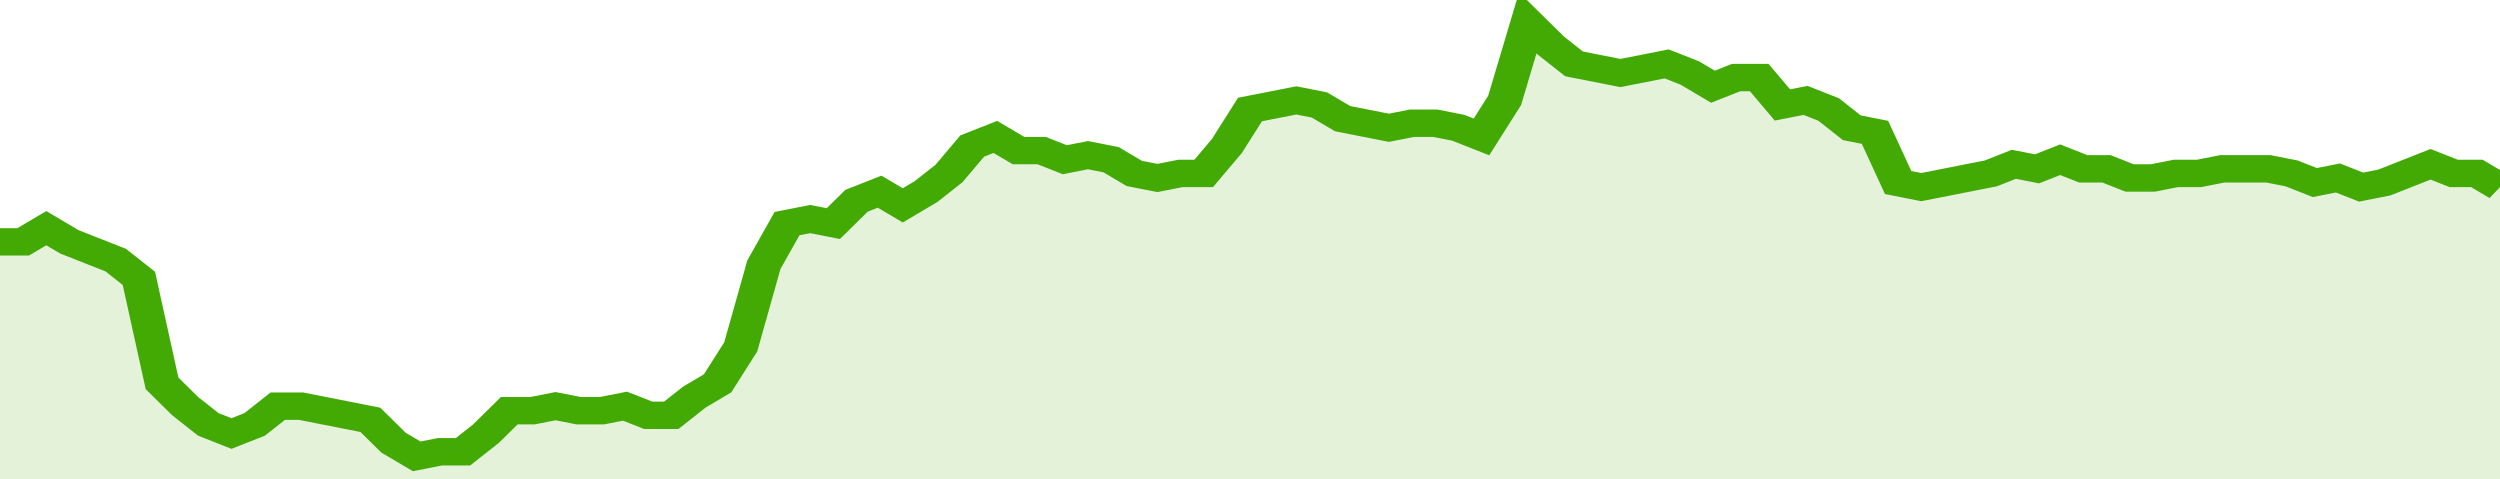
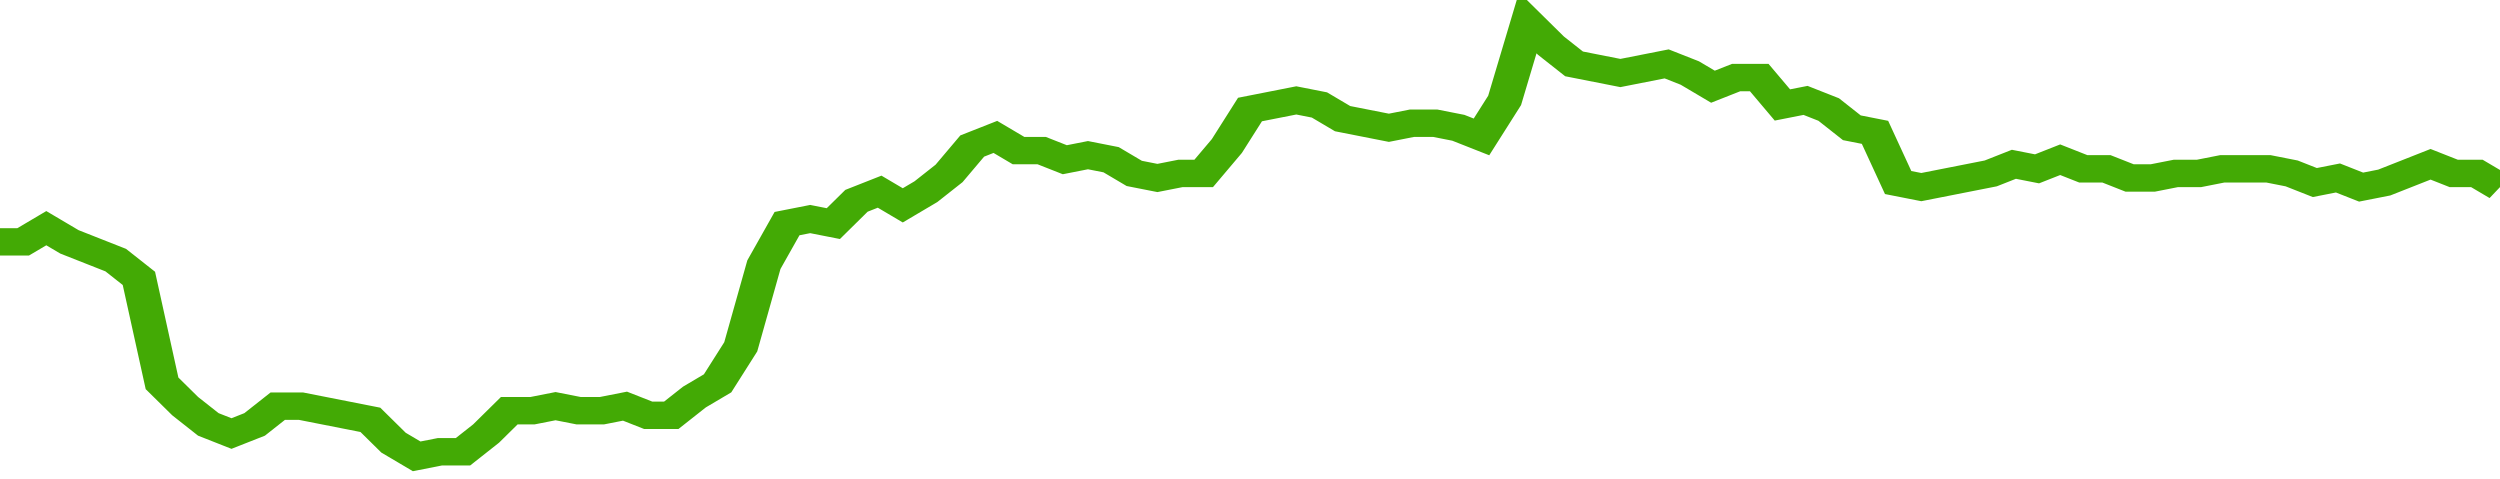
<svg xmlns="http://www.w3.org/2000/svg" viewBox="0 0 432 105" width="120" height="23" preserveAspectRatio="none">
  <polyline fill="none" stroke="#43AA05" stroke-width="6" points="0, 53 4, 53 8, 50 12, 53 16, 55 20, 57 24, 61 28, 84 32, 89 36, 93 40, 95 44, 93 48, 89 52, 89 56, 90 60, 91 64, 92 68, 97 72, 100 76, 99 80, 99 84, 95 88, 90 92, 90 96, 89 100, 90 104, 90 108, 89 112, 91 116, 91 120, 87 124, 84 128, 76 132, 58 136, 49 140, 48 144, 49 148, 44 152, 42 156, 45 160, 42 164, 38 168, 32 172, 30 176, 33 180, 33 184, 35 188, 34 192, 35 196, 38 200, 39 204, 38 208, 38 212, 32 216, 24 220, 23 224, 22 228, 23 232, 26 236, 27 240, 28 244, 27 248, 27 252, 28 256, 30 260, 22 264, 5 268, 10 272, 14 276, 15 280, 16 284, 15 288, 14 292, 16 296, 19 300, 17 304, 17 308, 23 312, 22 316, 24 320, 28 324, 29 328, 40 332, 41 336, 40 340, 39 344, 38 348, 36 352, 37 356, 35 360, 37 364, 37 368, 39 372, 39 376, 38 380, 38 384, 37 388, 37 392, 37 396, 38 400, 40 404, 39 408, 41 412, 40 416, 38 420, 36 424, 38 428, 38 432, 41 432, 41 "> </polyline>
-   <polygon fill="#43AA05" opacity="0.15" points="0, 105 0, 53 4, 53 8, 50 12, 53 16, 55 20, 57 24, 61 28, 84 32, 89 36, 93 40, 95 44, 93 48, 89 52, 89 56, 90 60, 91 64, 92 68, 97 72, 100 76, 99 80, 99 84, 95 88, 90 92, 90 96, 89 100, 90 104, 90 108, 89 112, 91 116, 91 120, 87 124, 84 128, 76 132, 58 136, 49 140, 48 144, 49 148, 44 152, 42 156, 45 160, 42 164, 38 168, 32 172, 30 176, 33 180, 33 184, 35 188, 34 192, 35 196, 38 200, 39 204, 38 208, 38 212, 32 216, 24 220, 23 224, 22 228, 23 232, 26 236, 27 240, 28 244, 27 248, 27 252, 28 256, 30 260, 22 264, 5 268, 10 272, 14 276, 15 280, 16 284, 15 288, 14 292, 16 296, 19 300, 17 304, 17 308, 23 312, 22 316, 24 320, 28 324, 29 328, 40 332, 41 336, 40 340, 39 344, 38 348, 36 352, 37 356, 35 360, 37 364, 37 368, 39 372, 39 376, 38 380, 38 384, 37 388, 37 392, 37 396, 38 400, 40 404, 39 408, 41 412, 40 416, 38 420, 36 424, 38 428, 38 432, 41 432, 105 " />
</svg>